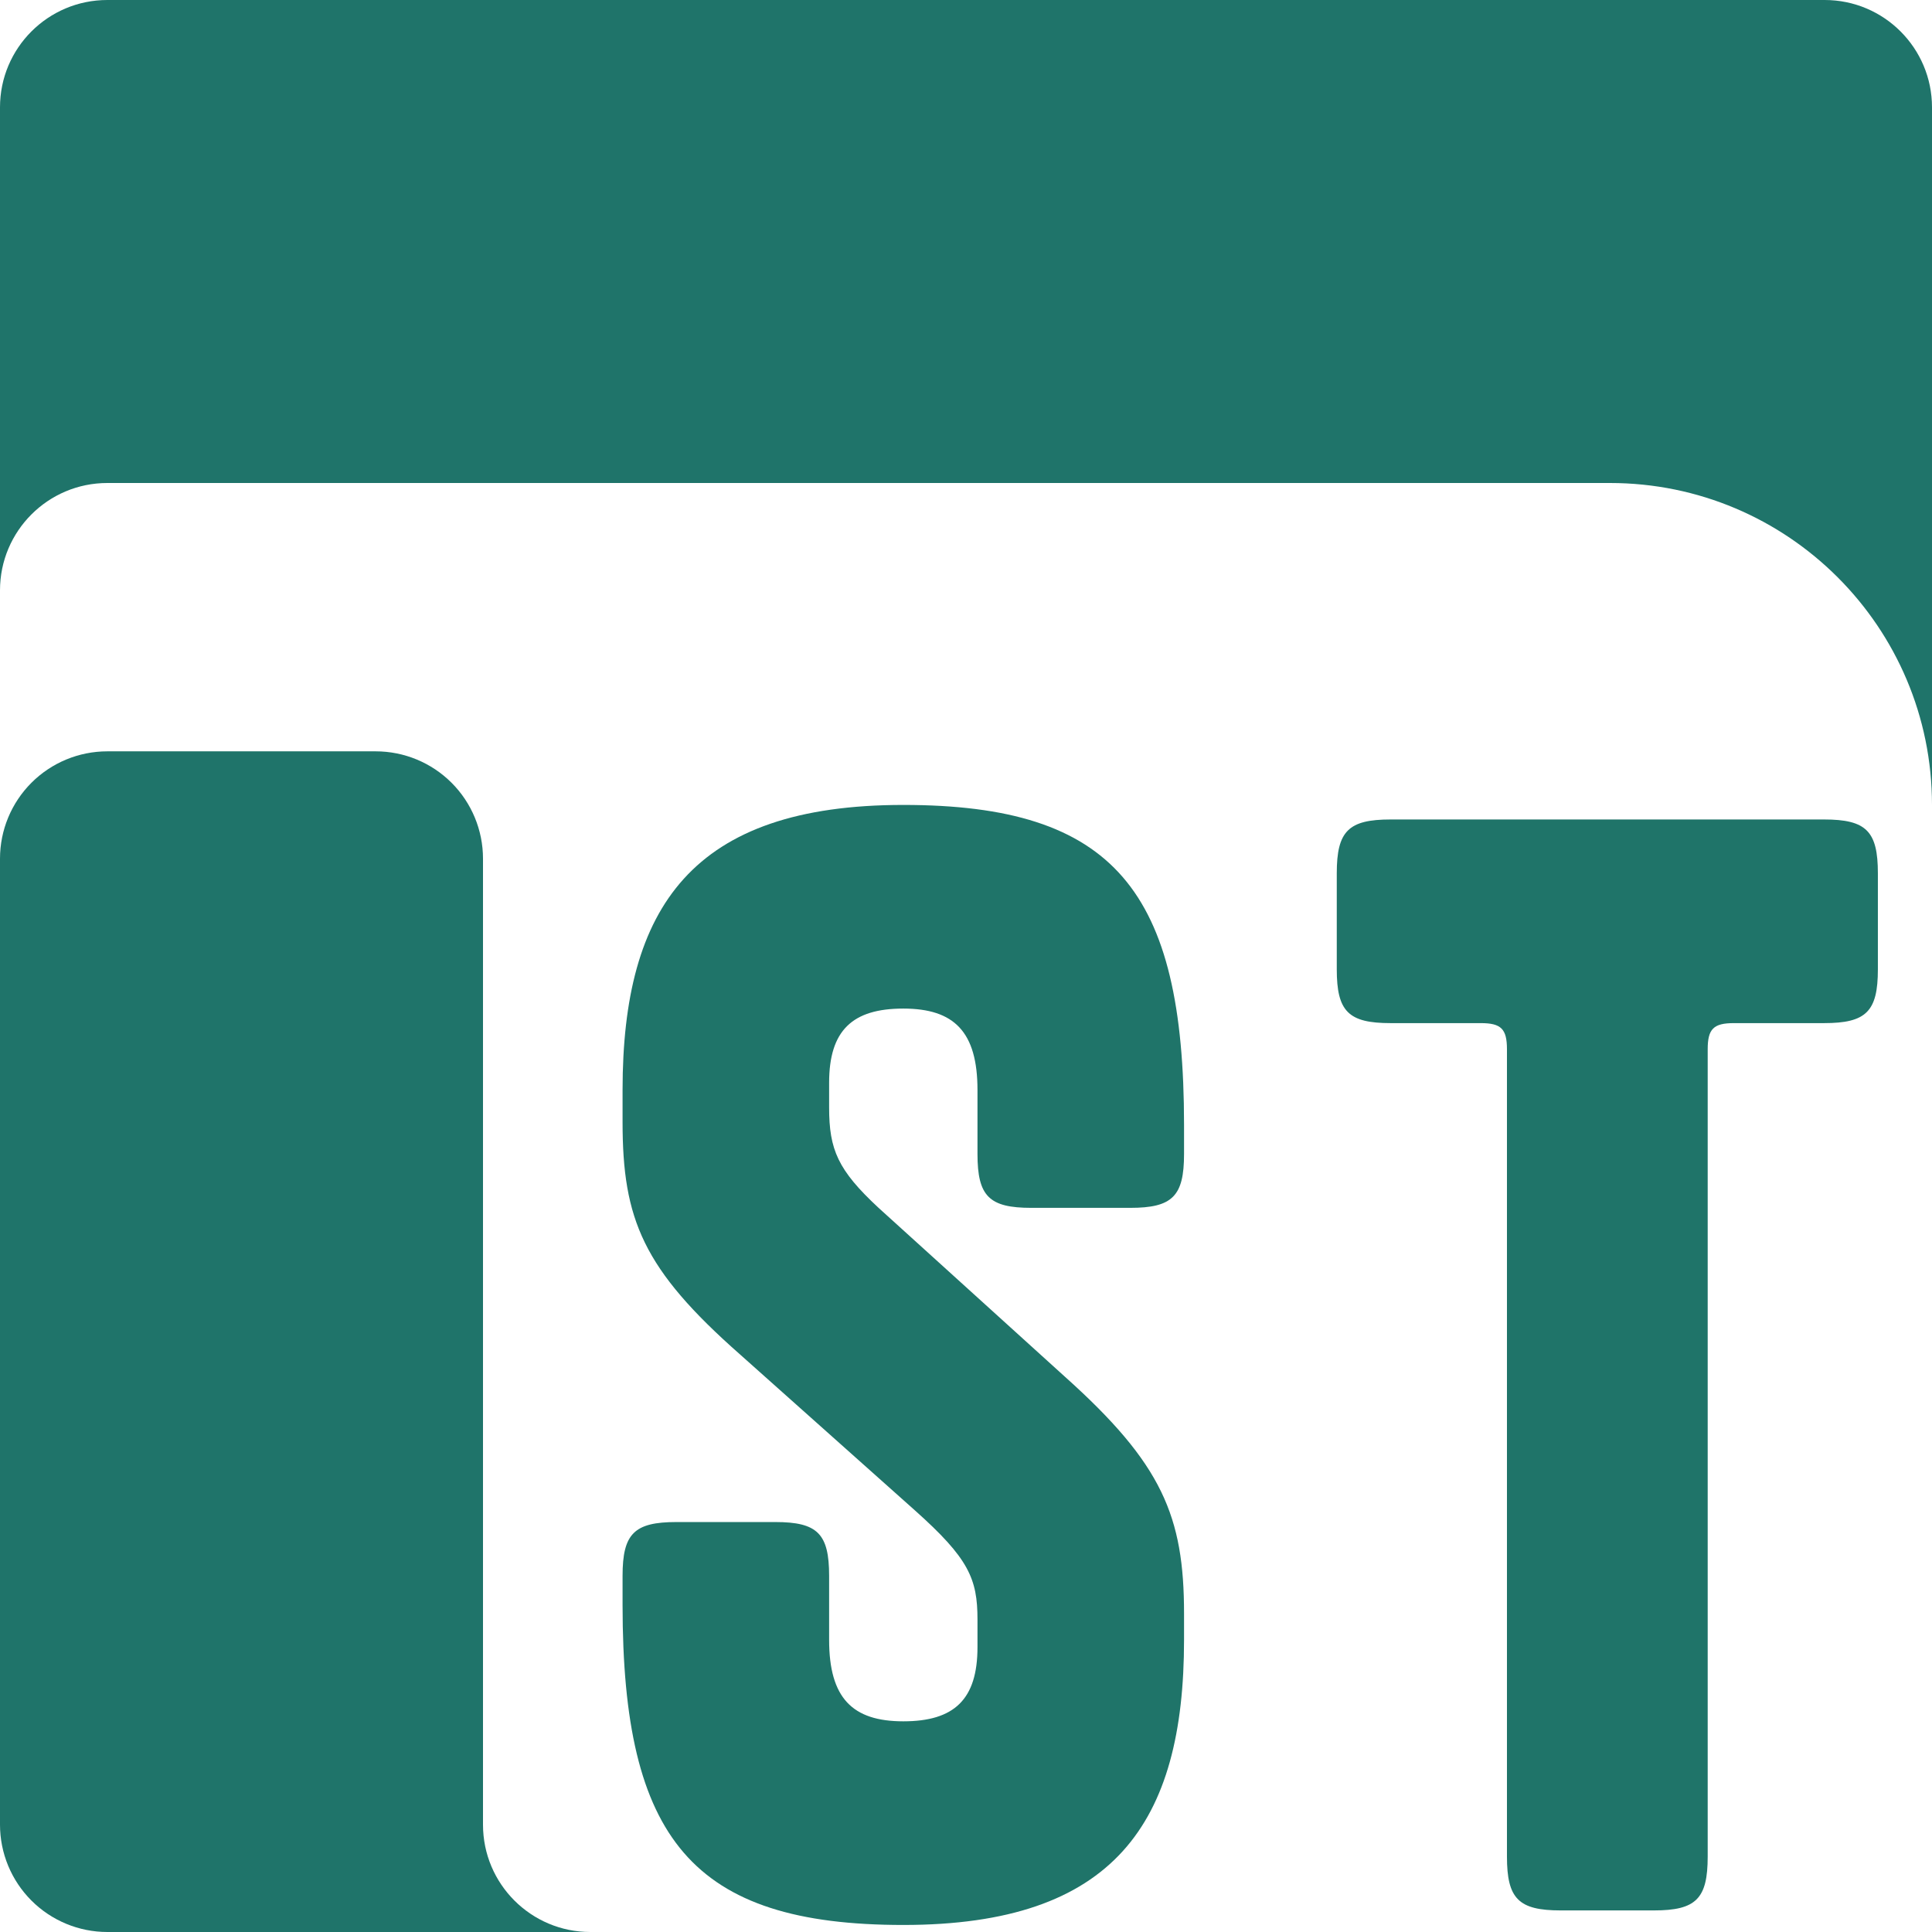
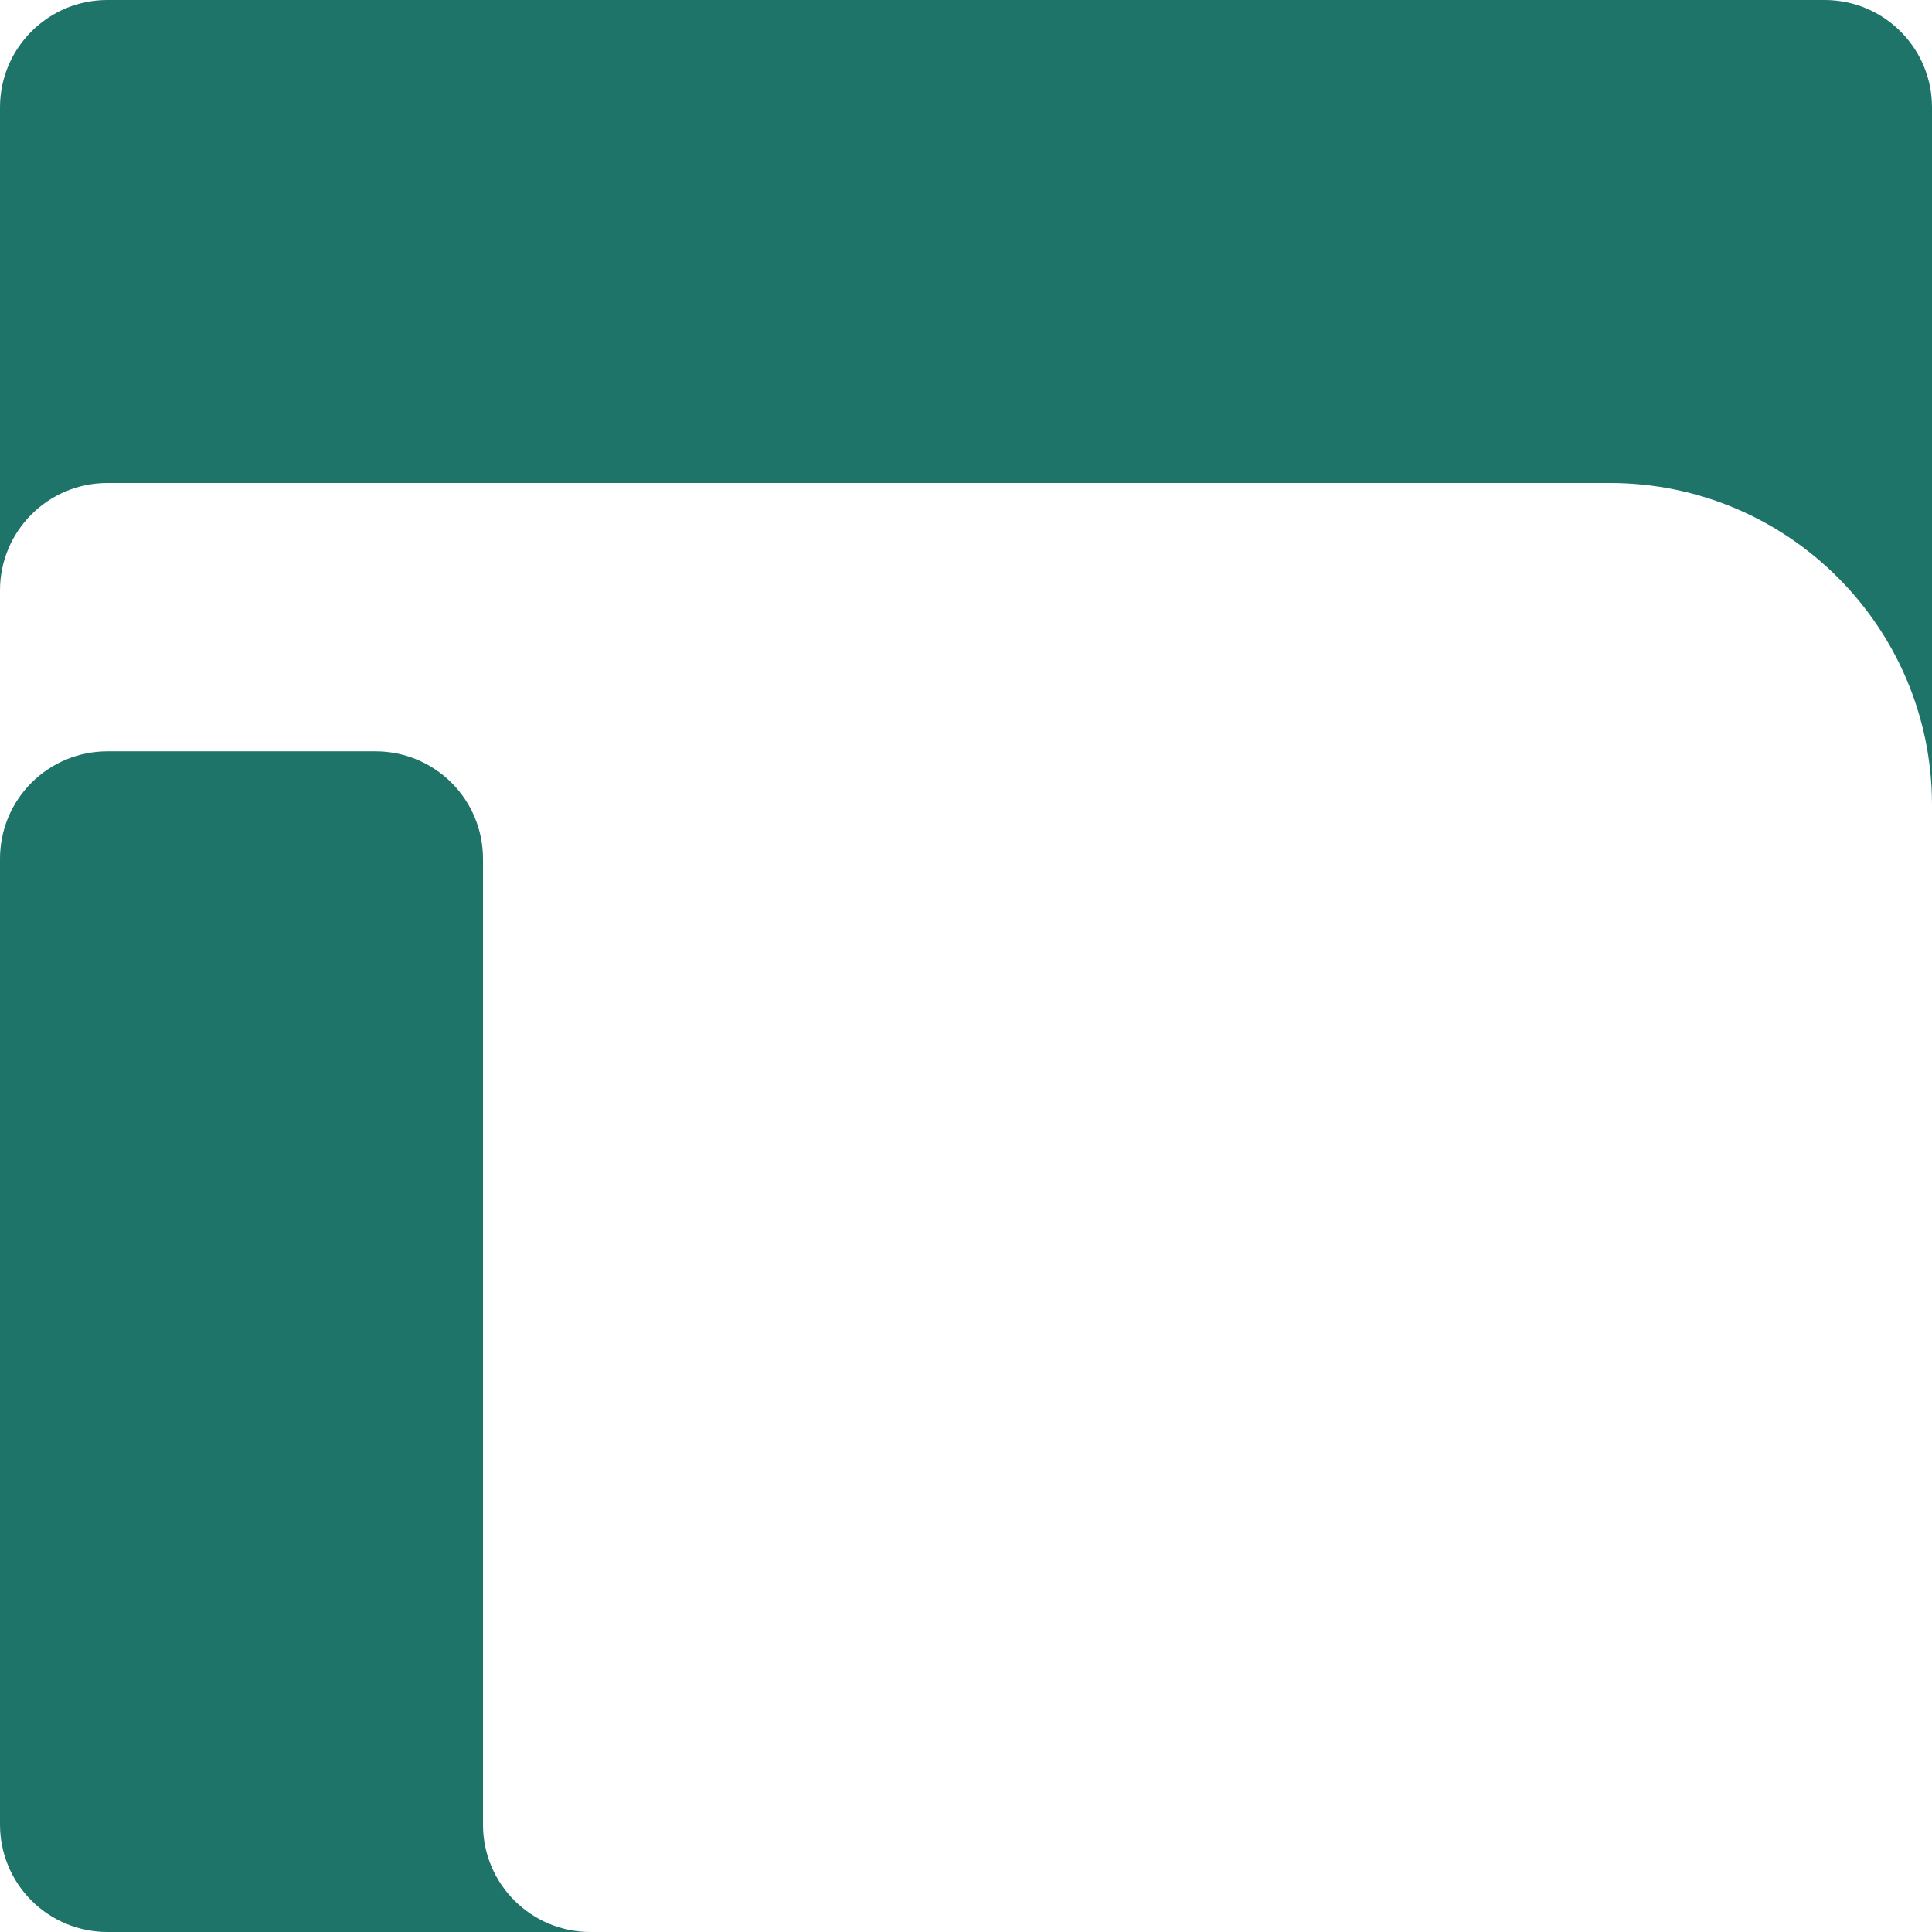
<svg xmlns="http://www.w3.org/2000/svg" width="100%" height="100%" viewBox="0 0 2700 2700" version="1.1" xml:space="preserve" style="fill-rule:evenodd;clip-rule:evenodd;stroke-linejoin:round;stroke-miterlimit:2;">
  <g transform="matrix(1,0,0,1,-450,-450)">
    <path d="M1125,3000L1125,1650C1125,1610.22 1109.2,1572.06 1081.07,1543.93C1052.94,1515.8 1014.78,1500 975,1500L600,1500C560.218,1500 522.064,1515.8 493.934,1543.93C465.804,1572.06 450,1610.22 450,1650L450,3000C450,3039.78 465.804,3077.94 493.934,3106.07C522.064,3134.2 560.218,3150 600,3150L1275,3150L1275,3150C1192.16,3150 1125,3082.84 1125,3000Z" style="fill:rgb(31,116,106);" />
    <path d="M3150,1575L3150,1575C3150,1598.53 3150,1575 3150,1575ZM450,1275C450,1192.16 517.157,1125 600,1125C995.77,1125 2080.26,1125 2700,1125C2948.53,1125 3150,1326.47 3150,1575L3150,600C3150,517.157 3082.84,450 3000,450C2527.38,450 1072.62,450 600,450C517.157,450 450,517.157 450,600L450,1275ZM450,1353.37L450,1440C450,1440 450,1353.37 450,1353.37Z" style="fill:rgb(31,116,106);" />
    <g transform="matrix(1.301,0,0,1.301,-731.201,998.693)">
-       <path d="M1851.67,875.711C1807.92,835.086 1798.55,813.211 1798.55,767.898L1798.55,741.336C1798.55,685.086 1823.55,661.648 1878.23,661.648C1932.92,661.648 1957.92,686.648 1957.92,749.148L1957.92,817.898C1957.92,863.211 1970.42,875.711 2015.73,875.711L2121.98,875.711C2167.3,875.711 2179.8,863.211 2179.8,817.898L2179.8,786.648C2179.8,535.086 2104.8,442.898 1878.23,442.898C1651.67,442.898 1576.67,552.273 1576.67,749.148L1576.67,783.523C1576.67,888.211 1598.55,941.336 1703.23,1033.52L1890.73,1200.71C1948.55,1252.27 1957.92,1274.15 1957.92,1317.9L1957.92,1347.59C1957.92,1403.84 1932.92,1427.27 1878.23,1427.27C1823.55,1427.27 1798.55,1402.27 1798.55,1339.77L1798.55,1271.02C1798.55,1225.71 1786.05,1213.21 1740.73,1213.21L1634.48,1213.21C1589.17,1213.21 1576.67,1225.71 1576.67,1271.02L1576.67,1302.27C1576.67,1553.84 1651.67,1646.02 1878.23,1646.02C2104.8,1646.02 2179.8,1536.65 2179.8,1339.77L2179.8,1311.65C2179.8,1206.96 2156.36,1150.71 2051.67,1056.96L1851.67,875.711Z" style="fill:rgb(31,116,105);fill-rule:nonzero;" />
-       <path d="M2867.3,677.273C2912.61,677.273 2925.11,664.773 2925.11,619.461L2925.11,516.336C2925.11,471.023 2912.61,458.523 2867.3,458.523L2401.67,458.523C2356.36,458.523 2343.86,471.023 2343.86,516.336L2343.86,619.461C2343.86,664.773 2356.36,677.273 2401.67,677.273L2498.55,677.273C2520.42,677.273 2526.67,683.523 2526.67,705.398L2526.67,1572.59C2526.67,1617.9 2539.17,1630.4 2584.48,1630.4L2684.48,1630.4C2729.8,1630.4 2742.3,1617.9 2742.3,1572.59L2742.3,705.398C2742.3,683.523 2748.55,677.273 2770.42,677.273L2867.3,677.273Z" style="fill:rgb(31,116,105);fill-rule:nonzero;" />
-     </g>
+       </g>
  </g>
</svg>